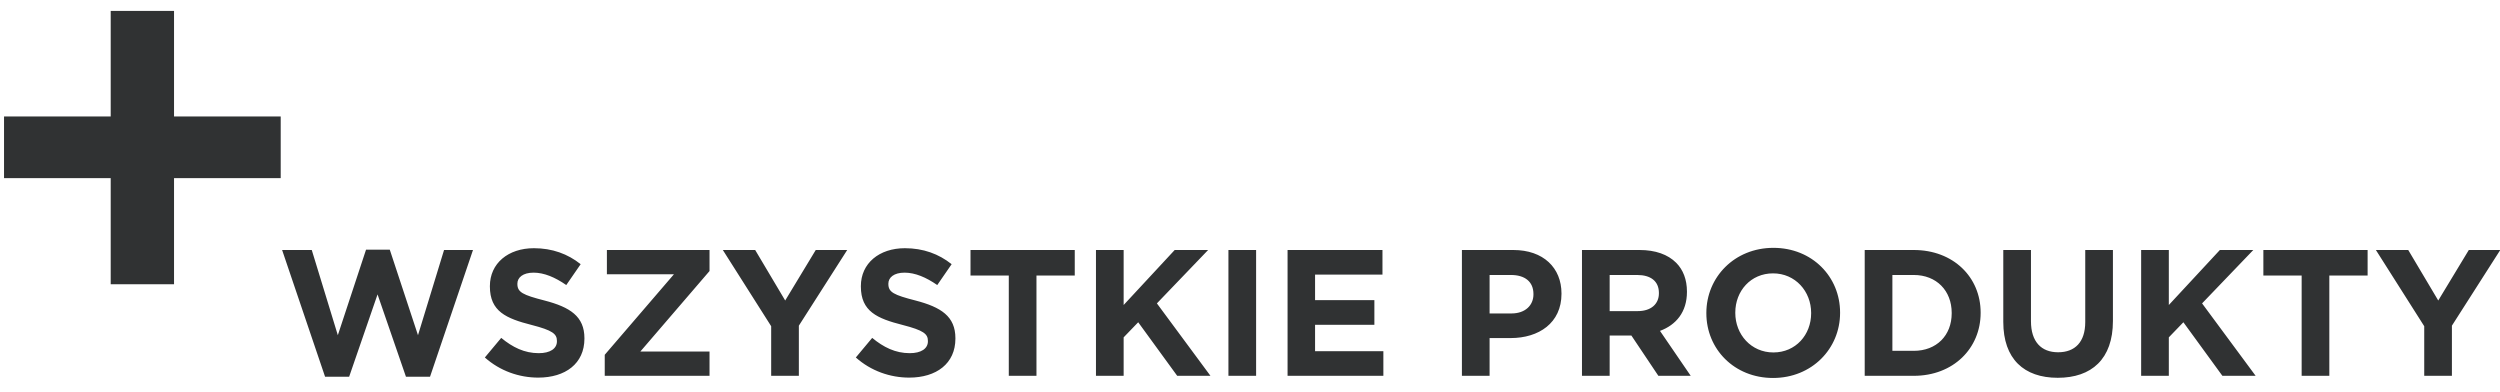
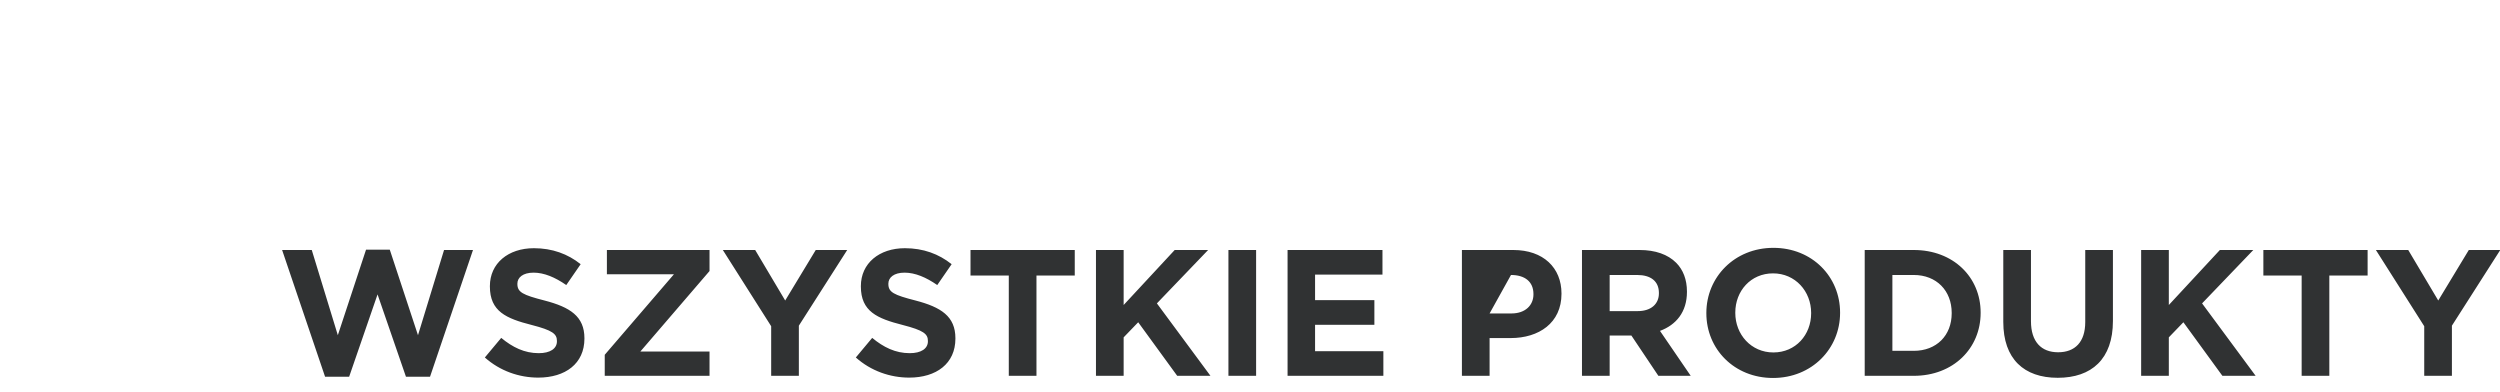
<svg xmlns="http://www.w3.org/2000/svg" width="153px" height="24px" viewBox="0 0 153 24" version="1.1">
  <title>wszystkieProduktyOff</title>
  <desc>Created with Sketch.</desc>
  <g id="Symbols" stroke="none" stroke-width="1" fill="none" fill-rule="evenodd">
    <g id="productsNav" transform="translate(-1020, -17)" fill="#303233" fill-rule="nonzero">
      <g id="produkty" transform="translate(376, 17)">
        <g id="wszystkieProduktyOff" transform="translate(643.935, 0)">
-           <path d="M21.433,23.055 L23.171,18.017 L24.909,23.055 L26.383,23.055 L29.012,15.3 L27.241,15.3 L25.646,20.514 L23.919,15.278 L22.467,15.278 L20.74,20.514 L19.145,15.3 L17.33,15.3 L19.959,23.055 L21.433,23.055 Z M33.005,23.11 C34.666,23.11 35.832,22.252 35.832,20.723 L35.832,20.701 C35.832,19.359 34.952,18.798 33.39,18.391 C32.059,18.05 31.729,17.885 31.729,17.379 L31.729,17.357 C31.729,16.983 32.07,16.686 32.719,16.686 C33.368,16.686 34.039,16.972 34.721,17.445 L35.601,16.169 C34.82,15.542 33.863,15.19 32.741,15.19 C31.168,15.19 30.046,16.114 30.046,17.511 L30.046,17.533 C30.046,19.062 31.047,19.491 32.598,19.887 C33.885,20.217 34.149,20.437 34.149,20.866 L34.149,20.888 C34.149,21.339 33.731,21.614 33.038,21.614 C32.158,21.614 31.432,21.251 30.739,20.679 L29.738,21.878 C30.662,22.703 31.839,23.11 33.005,23.11 Z M43.488,23 L43.488,21.515 L39.253,21.515 L43.488,16.587 L43.488,15.3 L37.207,15.3 L37.207,16.785 L41.31,16.785 L37.075,21.713 L37.075,23 L43.488,23 Z M48.955,23 L48.955,19.931 L51.914,15.3 L49.989,15.3 L48.119,18.391 L46.282,15.3 L44.302,15.3 L47.261,19.964 L47.261,23 L48.955,23 Z M55.709,23.11 C57.37,23.11 58.536,22.252 58.536,20.723 L58.536,20.701 C58.536,19.359 57.656,18.798 56.094,18.391 C54.763,18.05 54.433,17.885 54.433,17.379 L54.433,17.357 C54.433,16.983 54.774,16.686 55.423,16.686 C56.072,16.686 56.743,16.972 57.425,17.445 L58.305,16.169 C57.524,15.542 56.567,15.19 55.445,15.19 C53.872,15.19 52.75,16.114 52.75,17.511 L52.75,17.533 C52.75,19.062 53.751,19.491 55.302,19.887 C56.589,20.217 56.853,20.437 56.853,20.866 L56.853,20.888 C56.853,21.339 56.435,21.614 55.742,21.614 C54.862,21.614 54.136,21.251 53.443,20.679 L52.442,21.878 C53.366,22.703 54.543,23.11 55.709,23.11 Z M63.497,23 L63.497,16.862 L65.84,16.862 L65.84,15.3 L59.46,15.3 L59.46,16.862 L61.803,16.862 L61.803,23 L63.497,23 Z M68.832,23 L68.832,20.646 L69.723,19.722 L72.11,23 L74.145,23 L70.867,18.567 L74.002,15.3 L71.956,15.3 L68.832,18.666 L68.832,15.3 L67.138,15.3 L67.138,23 L68.832,23 Z M76.939,23 L76.939,15.3 L75.245,15.3 L75.245,23 L76.939,23 Z M84.727,23 L84.727,21.493 L80.547,21.493 L80.547,19.876 L84.177,19.876 L84.177,18.369 L80.547,18.369 L80.547,16.807 L84.672,16.807 L84.672,15.3 L78.864,15.3 L78.864,23 L84.727,23 Z M91.228,23 L91.228,20.69 L92.515,20.69 C94.242,20.69 95.628,19.766 95.628,17.984 L95.628,17.962 C95.628,16.389 94.517,15.3 92.68,15.3 L89.534,15.3 L89.534,23 L91.228,23 Z M92.57,19.183 L91.228,19.183 L91.228,16.829 L92.537,16.829 C93.384,16.829 93.912,17.236 93.912,17.995 L93.912,18.017 C93.912,18.677 93.417,19.183 92.57,19.183 Z M98.576,23 L98.576,20.536 L99.907,20.536 L101.557,23 L103.537,23 L101.656,20.25 C102.635,19.887 103.306,19.106 103.306,17.863 L103.306,17.841 C103.306,17.115 103.075,16.51 102.646,16.081 C102.14,15.575 101.381,15.3 100.402,15.3 L96.882,15.3 L96.882,23 L98.576,23 Z M100.292,19.04 L98.576,19.04 L98.576,16.829 L100.259,16.829 C101.084,16.829 101.59,17.203 101.59,17.929 L101.59,17.951 C101.59,18.6 101.117,19.04 100.292,19.04 Z M108.575,23.132 C110.951,23.132 112.678,21.339 112.678,19.15 L112.678,19.128 C112.678,16.939 110.973,15.168 108.597,15.168 C106.221,15.168 104.494,16.961 104.494,19.15 L104.494,19.172 C104.494,21.361 106.199,23.132 108.575,23.132 Z M108.597,21.57 C107.233,21.57 106.265,20.47 106.265,19.15 L106.265,19.128 C106.265,17.808 107.211,16.73 108.575,16.73 C109.939,16.73 110.907,17.83 110.907,19.15 L110.907,19.172 C110.907,20.492 109.961,21.57 108.597,21.57 Z M117.188,23 C119.608,23 121.28,21.317 121.28,19.15 L121.28,19.128 C121.28,16.961 119.608,15.3 117.188,15.3 L114.185,15.3 L114.185,23 L117.188,23 Z M117.188,21.471 L115.879,21.471 L115.879,16.829 L117.188,16.829 C118.574,16.829 119.509,17.786 119.509,19.15 L119.509,19.172 C119.509,20.536 118.574,21.471 117.188,21.471 Z M125.999,23.121 C128.067,23.121 129.376,21.977 129.376,19.645 L129.376,15.3 L127.682,15.3 L127.682,19.711 C127.682,20.932 127.055,21.559 126.021,21.559 C124.987,21.559 124.36,20.91 124.36,19.656 L124.36,15.3 L122.666,15.3 L122.666,19.7 C122.666,21.966 123.931,23.121 125.999,23.121 Z M132.797,23 L132.797,20.646 L133.688,19.722 L136.075,23 L138.11,23 L134.832,18.567 L137.967,15.3 L135.921,15.3 L132.797,18.666 L132.797,15.3 L131.103,15.3 L131.103,23 L132.797,23 Z M142.62,23 L142.62,16.862 L144.963,16.862 L144.963,15.3 L138.583,15.3 L138.583,16.862 L140.926,16.862 L140.926,23 L142.62,23 Z M150.122,23 L150.122,19.931 L153.081,15.3 L151.156,15.3 L149.286,18.391 L147.449,15.3 L145.469,15.3 L148.428,19.964 L148.428,23 L150.122,23 Z" id="WSZYSTKIEPRODUKTY" />
-           <polygon id="+" points="10.716 17.396 10.716 10.902 17.244 10.902 17.244 7.128 10.716 7.128 10.716 0.668 6.84 0.668 6.84 7.128 0.312 7.128 0.312 10.902 6.84 10.902 6.84 17.396" />
+           <path d="M21.433,23.055 L23.171,18.017 L24.909,23.055 L26.383,23.055 L29.012,15.3 L27.241,15.3 L25.646,20.514 L23.919,15.278 L22.467,15.278 L20.74,20.514 L19.145,15.3 L17.33,15.3 L19.959,23.055 L21.433,23.055 Z M33.005,23.11 C34.666,23.11 35.832,22.252 35.832,20.723 L35.832,20.701 C35.832,19.359 34.952,18.798 33.39,18.391 C32.059,18.05 31.729,17.885 31.729,17.379 L31.729,17.357 C31.729,16.983 32.07,16.686 32.719,16.686 C33.368,16.686 34.039,16.972 34.721,17.445 L35.601,16.169 C34.82,15.542 33.863,15.19 32.741,15.19 C31.168,15.19 30.046,16.114 30.046,17.511 L30.046,17.533 C30.046,19.062 31.047,19.491 32.598,19.887 C33.885,20.217 34.149,20.437 34.149,20.866 L34.149,20.888 C34.149,21.339 33.731,21.614 33.038,21.614 C32.158,21.614 31.432,21.251 30.739,20.679 L29.738,21.878 C30.662,22.703 31.839,23.11 33.005,23.11 Z M43.488,23 L43.488,21.515 L39.253,21.515 L43.488,16.587 L43.488,15.3 L37.207,15.3 L37.207,16.785 L41.31,16.785 L37.075,21.713 L37.075,23 L43.488,23 Z M48.955,23 L48.955,19.931 L51.914,15.3 L49.989,15.3 L48.119,18.391 L46.282,15.3 L44.302,15.3 L47.261,19.964 L47.261,23 L48.955,23 Z M55.709,23.11 C57.37,23.11 58.536,22.252 58.536,20.723 L58.536,20.701 C58.536,19.359 57.656,18.798 56.094,18.391 C54.763,18.05 54.433,17.885 54.433,17.379 L54.433,17.357 C54.433,16.983 54.774,16.686 55.423,16.686 C56.072,16.686 56.743,16.972 57.425,17.445 L58.305,16.169 C57.524,15.542 56.567,15.19 55.445,15.19 C53.872,15.19 52.75,16.114 52.75,17.511 L52.75,17.533 C52.75,19.062 53.751,19.491 55.302,19.887 C56.589,20.217 56.853,20.437 56.853,20.866 L56.853,20.888 C56.853,21.339 56.435,21.614 55.742,21.614 C54.862,21.614 54.136,21.251 53.443,20.679 L52.442,21.878 C53.366,22.703 54.543,23.11 55.709,23.11 Z M63.497,23 L63.497,16.862 L65.84,16.862 L65.84,15.3 L59.46,15.3 L59.46,16.862 L61.803,16.862 L61.803,23 L63.497,23 Z M68.832,23 L68.832,20.646 L69.723,19.722 L72.11,23 L74.145,23 L70.867,18.567 L74.002,15.3 L71.956,15.3 L68.832,18.666 L68.832,15.3 L67.138,15.3 L67.138,23 L68.832,23 Z M76.939,23 L76.939,15.3 L75.245,15.3 L75.245,23 L76.939,23 Z M84.727,23 L84.727,21.493 L80.547,21.493 L80.547,19.876 L84.177,19.876 L84.177,18.369 L80.547,18.369 L80.547,16.807 L84.672,16.807 L84.672,15.3 L78.864,15.3 L78.864,23 L84.727,23 Z M91.228,23 L91.228,20.69 L92.515,20.69 C94.242,20.69 95.628,19.766 95.628,17.984 L95.628,17.962 C95.628,16.389 94.517,15.3 92.68,15.3 L89.534,15.3 L89.534,23 L91.228,23 Z M92.57,19.183 L91.228,19.183 L92.537,16.829 C93.384,16.829 93.912,17.236 93.912,17.995 L93.912,18.017 C93.912,18.677 93.417,19.183 92.57,19.183 Z M98.576,23 L98.576,20.536 L99.907,20.536 L101.557,23 L103.537,23 L101.656,20.25 C102.635,19.887 103.306,19.106 103.306,17.863 L103.306,17.841 C103.306,17.115 103.075,16.51 102.646,16.081 C102.14,15.575 101.381,15.3 100.402,15.3 L96.882,15.3 L96.882,23 L98.576,23 Z M100.292,19.04 L98.576,19.04 L98.576,16.829 L100.259,16.829 C101.084,16.829 101.59,17.203 101.59,17.929 L101.59,17.951 C101.59,18.6 101.117,19.04 100.292,19.04 Z M108.575,23.132 C110.951,23.132 112.678,21.339 112.678,19.15 L112.678,19.128 C112.678,16.939 110.973,15.168 108.597,15.168 C106.221,15.168 104.494,16.961 104.494,19.15 L104.494,19.172 C104.494,21.361 106.199,23.132 108.575,23.132 Z M108.597,21.57 C107.233,21.57 106.265,20.47 106.265,19.15 L106.265,19.128 C106.265,17.808 107.211,16.73 108.575,16.73 C109.939,16.73 110.907,17.83 110.907,19.15 L110.907,19.172 C110.907,20.492 109.961,21.57 108.597,21.57 Z M117.188,23 C119.608,23 121.28,21.317 121.28,19.15 L121.28,19.128 C121.28,16.961 119.608,15.3 117.188,15.3 L114.185,15.3 L114.185,23 L117.188,23 Z M117.188,21.471 L115.879,21.471 L115.879,16.829 L117.188,16.829 C118.574,16.829 119.509,17.786 119.509,19.15 L119.509,19.172 C119.509,20.536 118.574,21.471 117.188,21.471 Z M125.999,23.121 C128.067,23.121 129.376,21.977 129.376,19.645 L129.376,15.3 L127.682,15.3 L127.682,19.711 C127.682,20.932 127.055,21.559 126.021,21.559 C124.987,21.559 124.36,20.91 124.36,19.656 L124.36,15.3 L122.666,15.3 L122.666,19.7 C122.666,21.966 123.931,23.121 125.999,23.121 Z M132.797,23 L132.797,20.646 L133.688,19.722 L136.075,23 L138.11,23 L134.832,18.567 L137.967,15.3 L135.921,15.3 L132.797,18.666 L132.797,15.3 L131.103,15.3 L131.103,23 L132.797,23 Z M142.62,23 L142.62,16.862 L144.963,16.862 L144.963,15.3 L138.583,15.3 L138.583,16.862 L140.926,16.862 L140.926,23 L142.62,23 Z M150.122,23 L150.122,19.931 L153.081,15.3 L151.156,15.3 L149.286,18.391 L147.449,15.3 L145.469,15.3 L148.428,19.964 L148.428,23 L150.122,23 Z" id="WSZYSTKIEPRODUKTY" />
        </g>
      </g>
    </g>
  </g>
</svg>